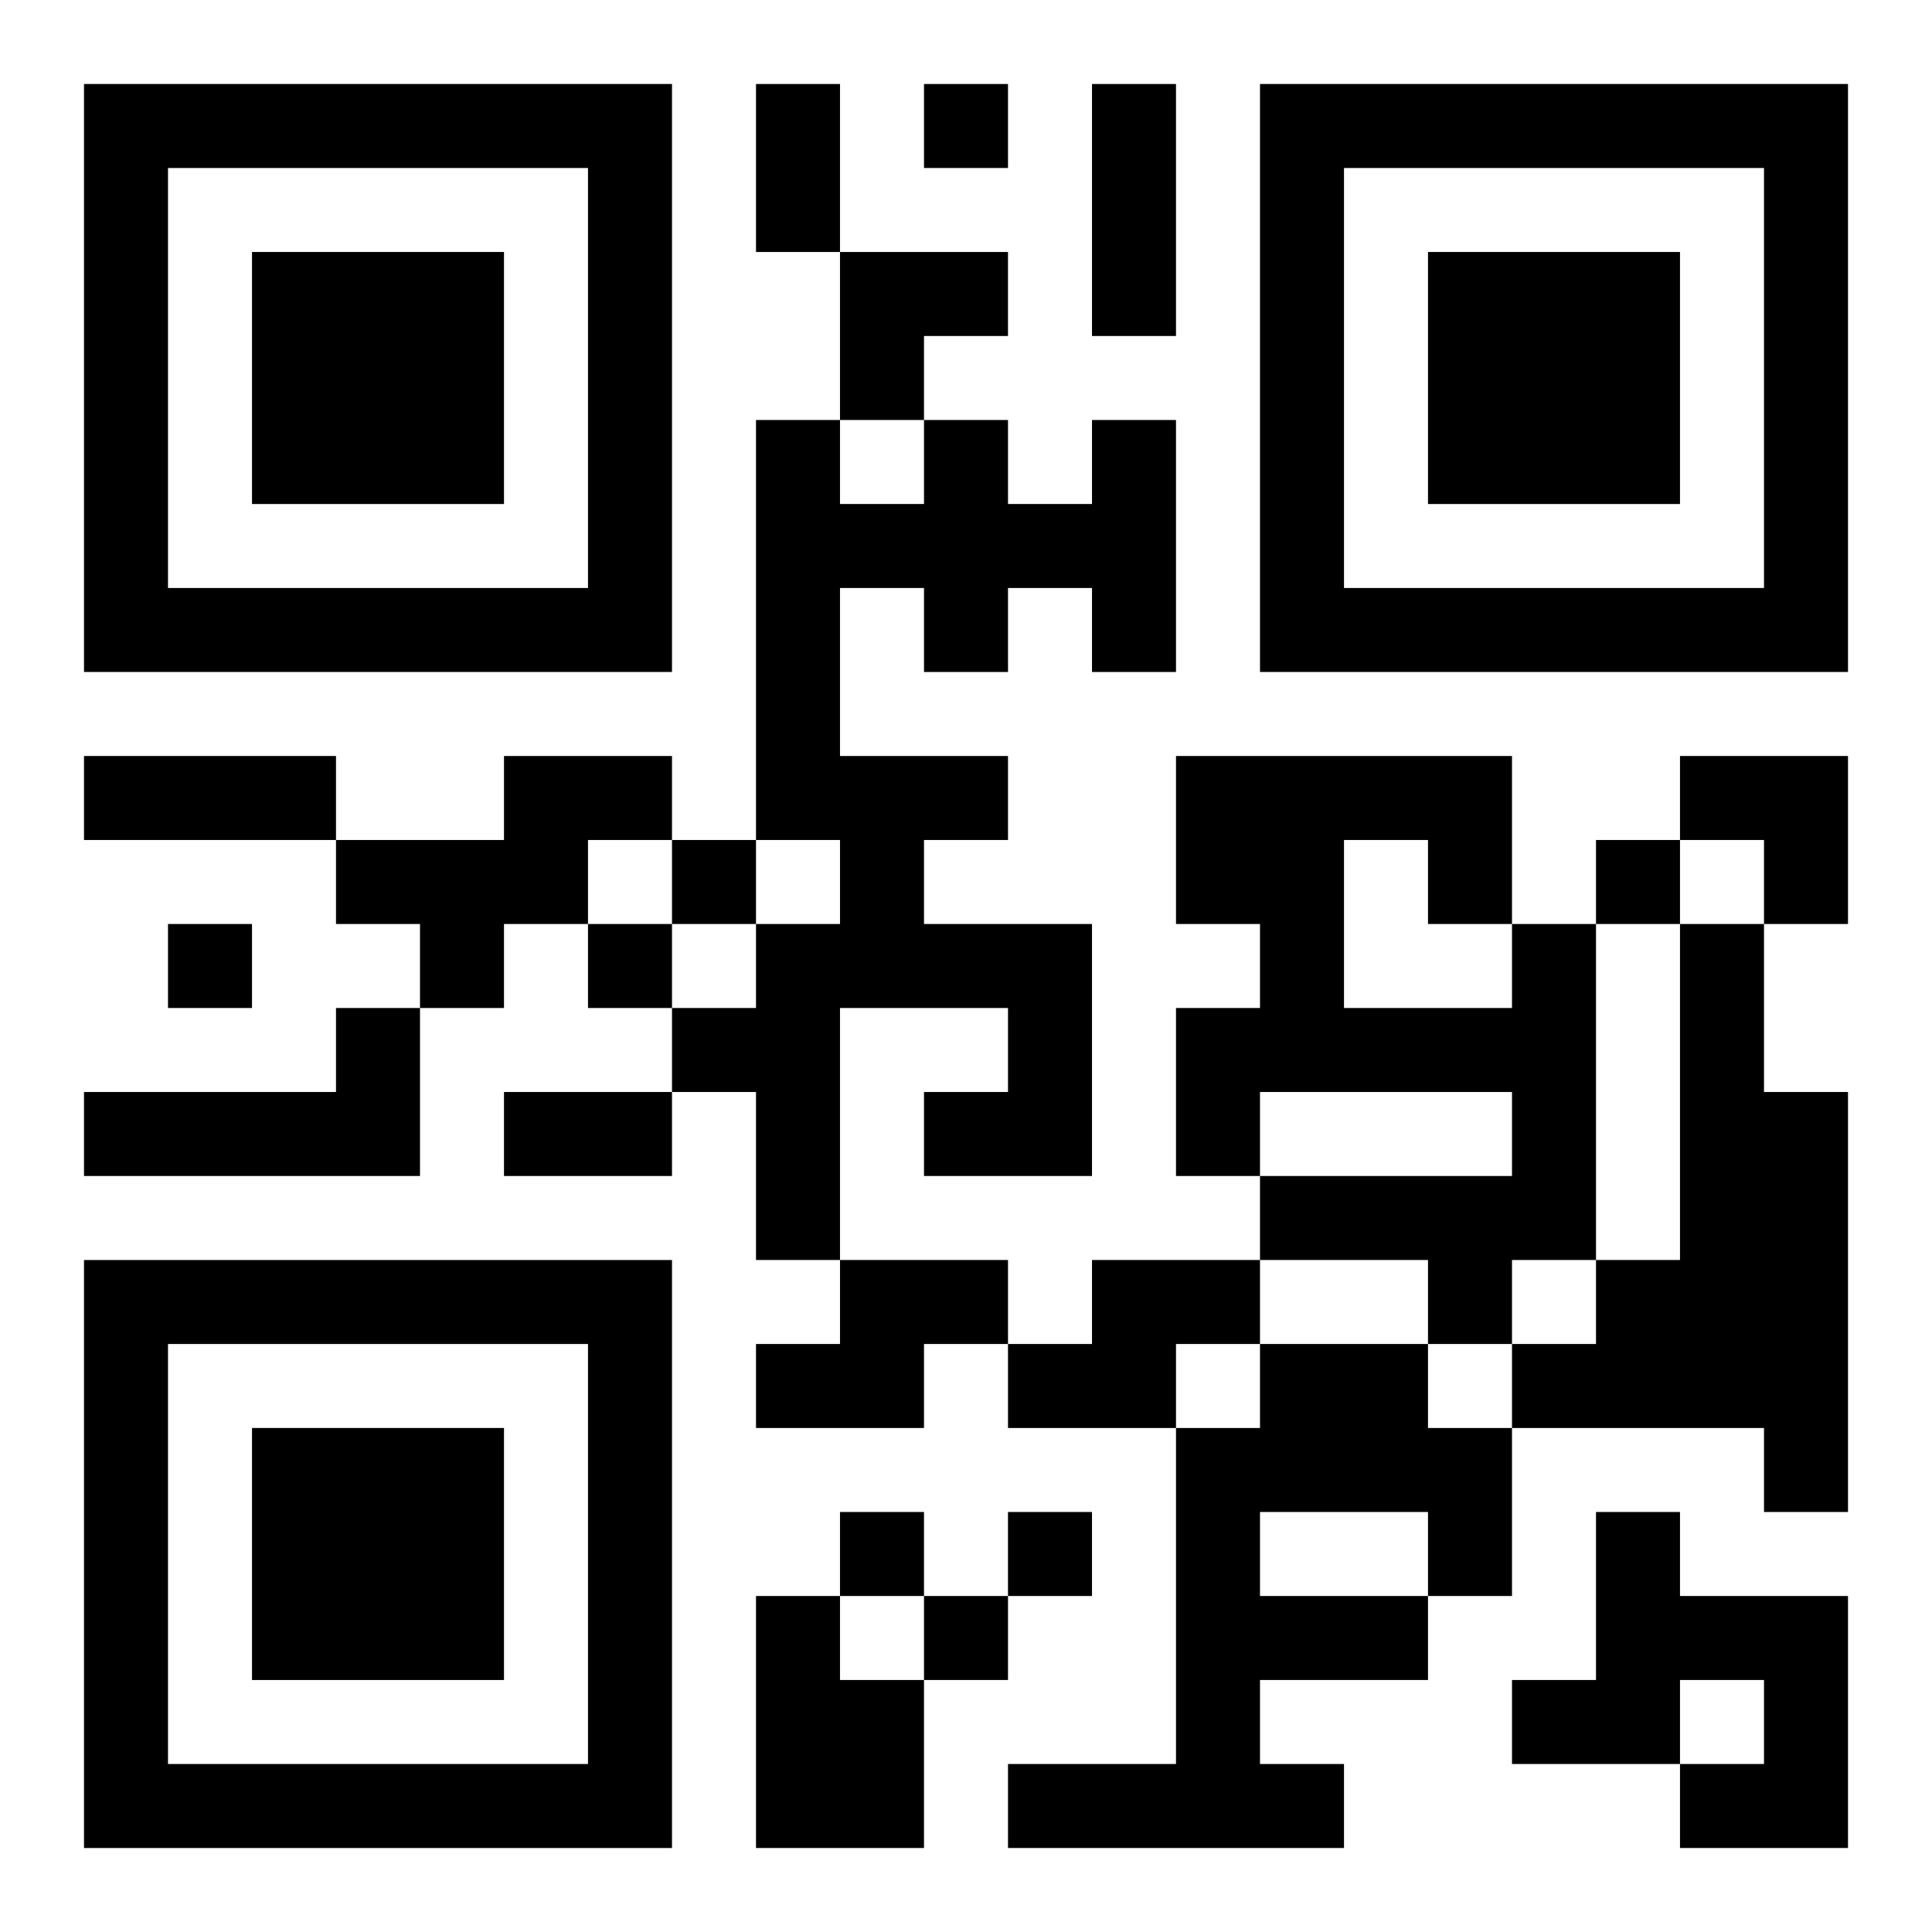
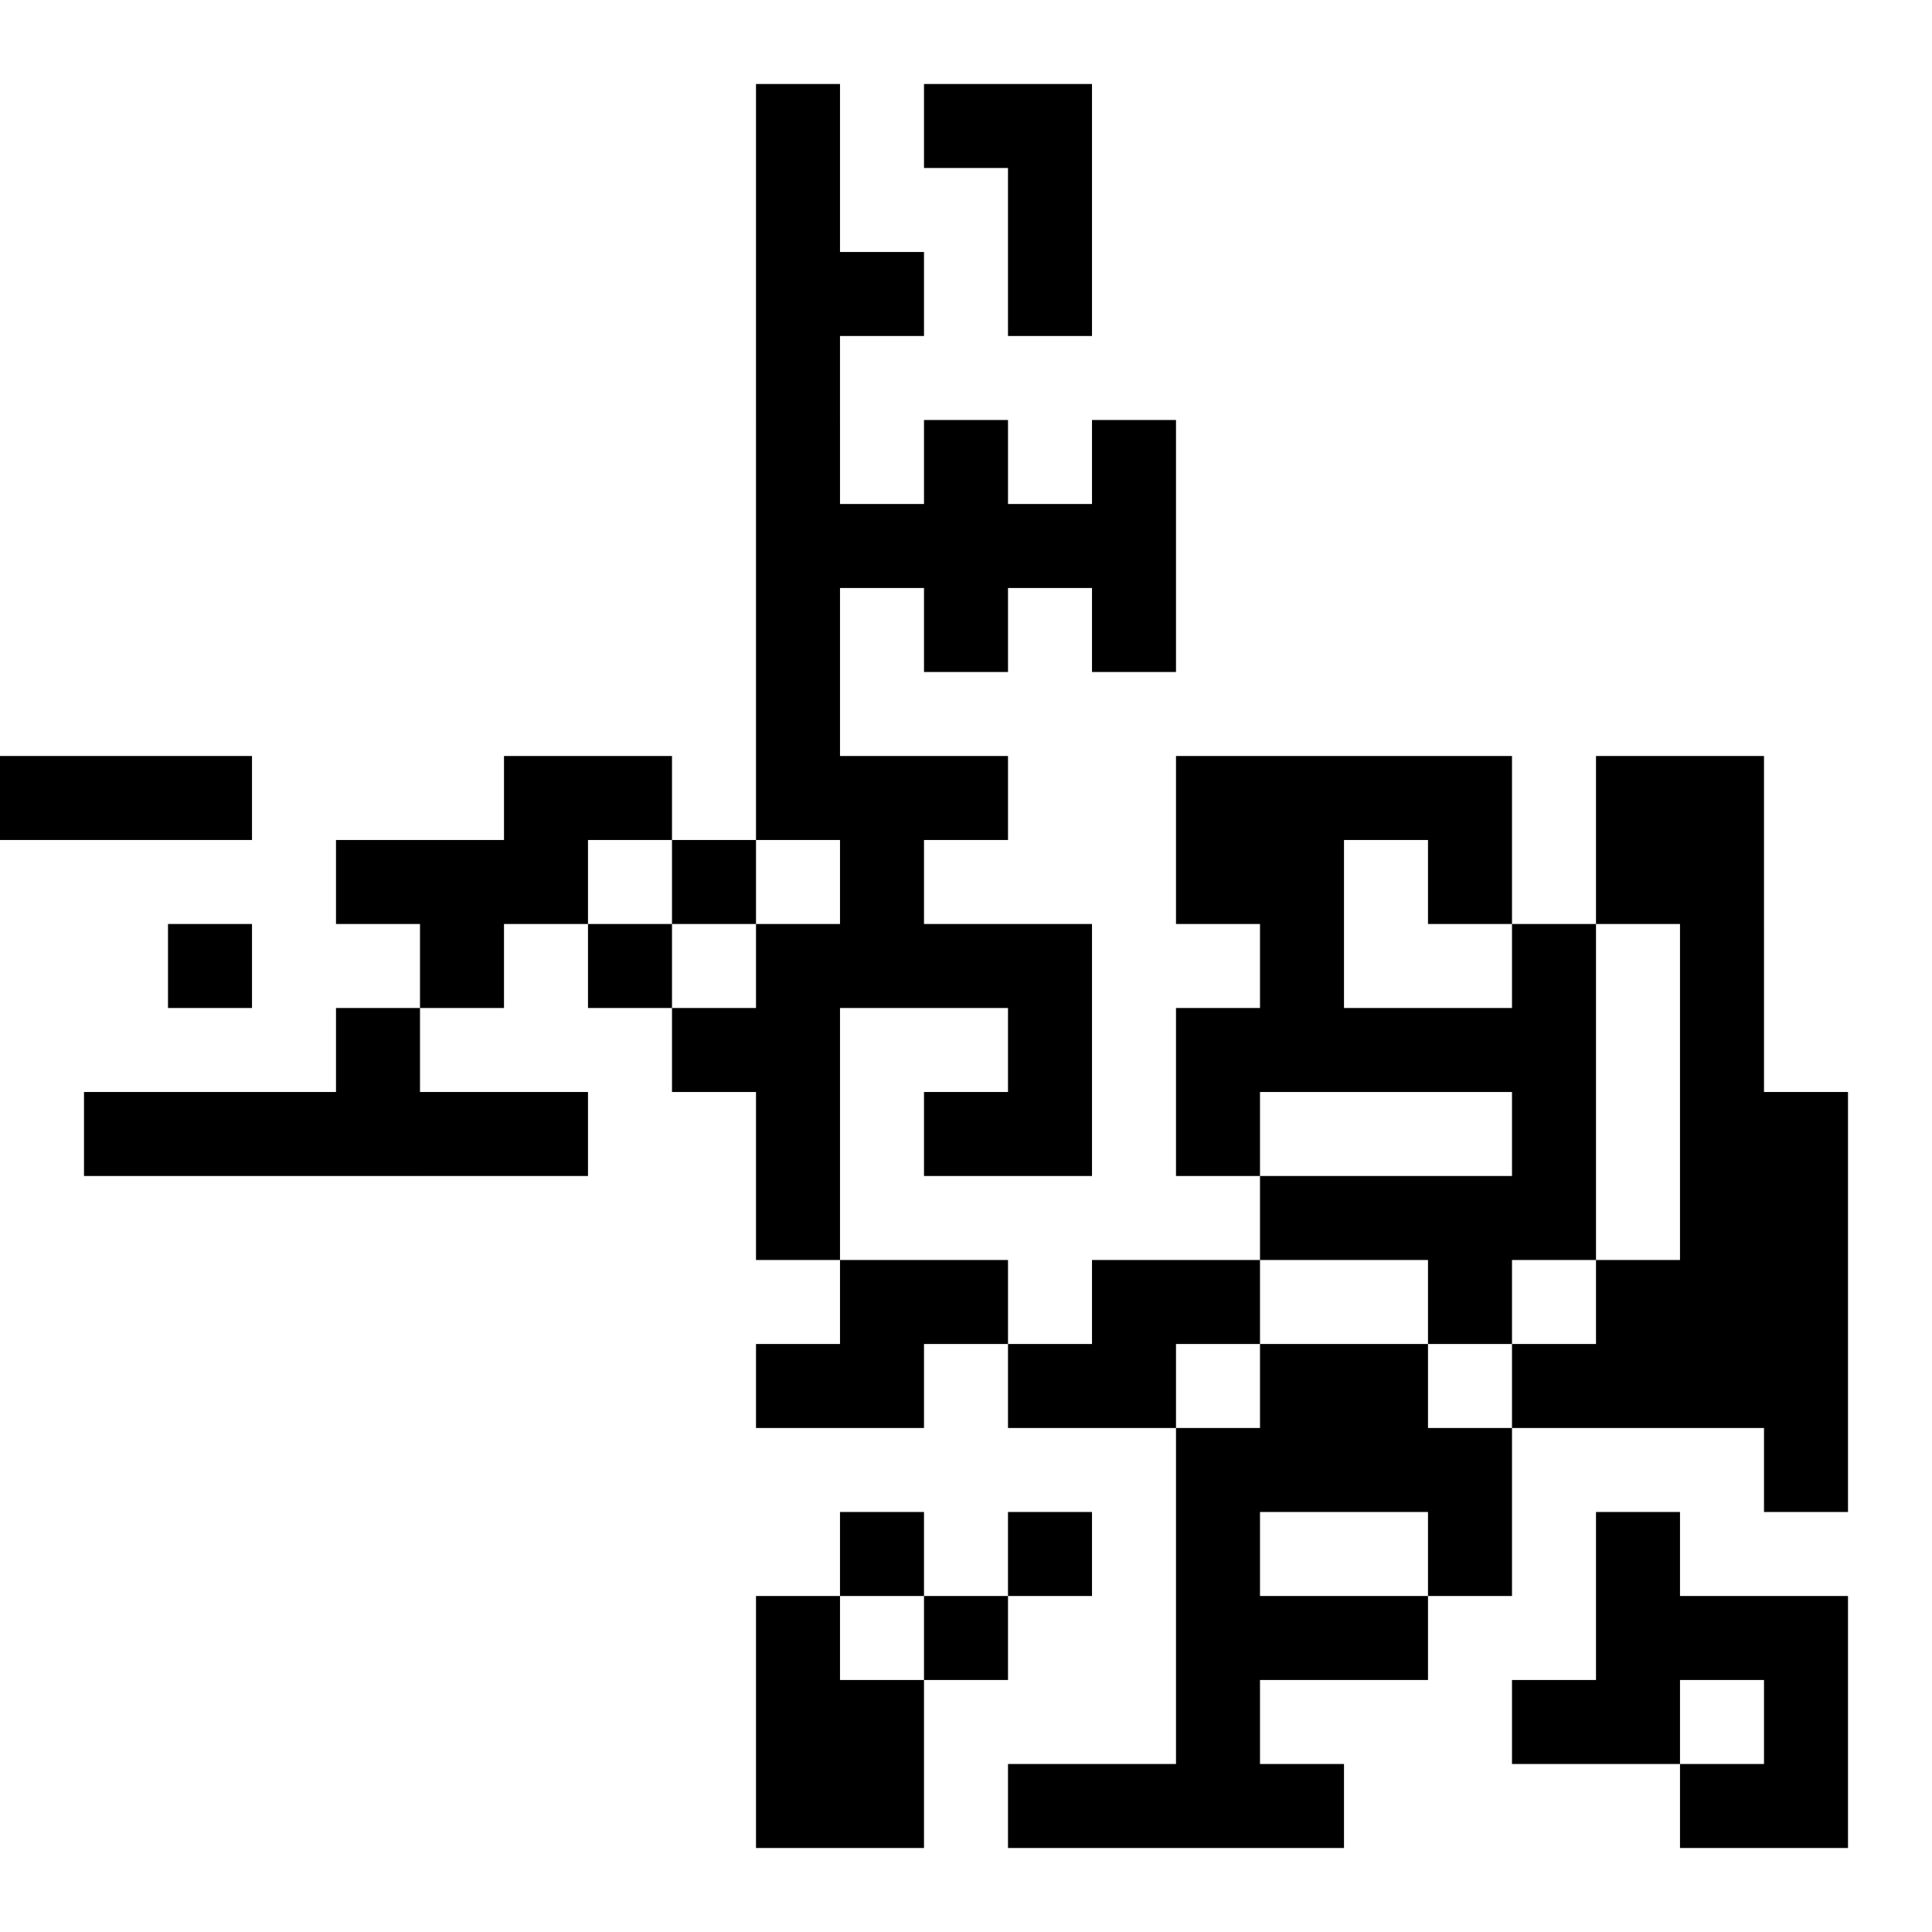
<svg xmlns="http://www.w3.org/2000/svg" xmlns:xlink="http://www.w3.org/1999/xlink" width="250" height="250" baseProfile="full" version="1.1" viewBox="-1 -1 23 23">
  <symbol id="a">
-     <path d="m0 7v7h7v-7h-7zm1 1h5v5h-5v-5zm1 1v3h3v-3h-3z" />
-   </symbol>
+     </symbol>
  <use y="-7" xlink:href="#a" />
  <use y="7" xlink:href="#a" />
  <use x="14" y="-7" xlink:href="#a" />
-   <path d="m12 4h1v3h-1v-1h-1v1h-1v-1h-1v2h2v1h-1v1h2v3h-2v-1h1v-1h-2v3h-1v-2h-1v-1h1v-1h1v-1h-1v-5h1v1h1v-1h1v1h1v-1m-7 4h2v1h-1v1h-1v1h-1v-1h-1v-1h2v-1m12 2h1v4h-1v1h-1v-1h-2v-1h3v-1h-3v1h-1v-2h1v-1h-1v-2h4v2m-2-1v2h2v-1h-1v-1h-1m4 1h1v2h1v5h-1v-1h-3v-1h1v-1h1v-4m-16 1h1v2h-4v-1h3v-1m6 3h2v1h-1v1h-2v-1h1v-1m3 0h2v1h-1v1h-2v-1h1v-1m2 1h2v1h1v2h-1v1h-2v1h1v1h-4v-1h2v-4h1v-1m0 2v1h2v-1h-2m4 0h1v1h2v3h-2v-1h1v-1h-1v1h-2v-1h1v-2m-10 1h1v1h1v2h-2v-3m2-18v1h1v-1h-1m-3 9v1h1v-1h-1m11 0v1h1v-1h-1m-17 1v1h1v-1h-1m5 0v1h1v-1h-1m3 7v1h1v-1h-1m2 0v1h1v-1h-1m-1 1v1h1v-1h-1m-2-18h1v2h-1v-2m4 0h1v3h-1v-3m-12 8h3v1h-3v-1m5 4h2v1h-2v-1m4-10h2v1h-1v1h-1zm10 6h2v2h-1v-1h-1z" />
+   <path d="m12 4h1v3h-1v-1h-1v1h-1v-1h-1v2h2v1h-1v1h2v3h-2v-1h1v-1h-2v3h-1v-2h-1v-1h1v-1h1v-1h-1v-5h1v1h1v-1h1v1h1v-1m-7 4h2v1h-1v1h-1v1h-1v-1h-1v-1h2v-1m12 2h1v4h-1v1h-1v-1h-2v-1h3v-1h-3v1h-1v-2h1v-1h-1v-2h4v2m-2-1v2h2v-1h-1v-1h-1m4 1h1v2h1v5h-1v-1h-3v-1h1v-1h1v-4m-16 1h1v2h-4v-1h3v-1m6 3h2v1h-1v1h-2v-1h1v-1m3 0h2v1h-1v1h-2v-1h1v-1m2 1h2v1h1v2h-1v1h-2v1h1v1h-4v-1h2v-4h1v-1m0 2v1h2v-1h-2m4 0h1v1h2v3h-2v-1h1v-1h-1v1h-2v-1h1v-2m-10 1h1v1h1v2h-2v-3m2-18v1h1v-1h-1m-3 9v1h1v-1h-1m11 0v1h1v-1h-1m-17 1v1h1v-1h-1m5 0v1h1v-1h-1m3 7v1h1v-1h-1m2 0v1h1v-1h-1m-1 1v1h1v-1h-1m-2-18h1v2h-1v-2m4 0v3h-1v-3m-12 8h3v1h-3v-1m5 4h2v1h-2v-1m4-10h2v1h-1v1h-1zm10 6h2v2h-1v-1h-1z" />
</svg>